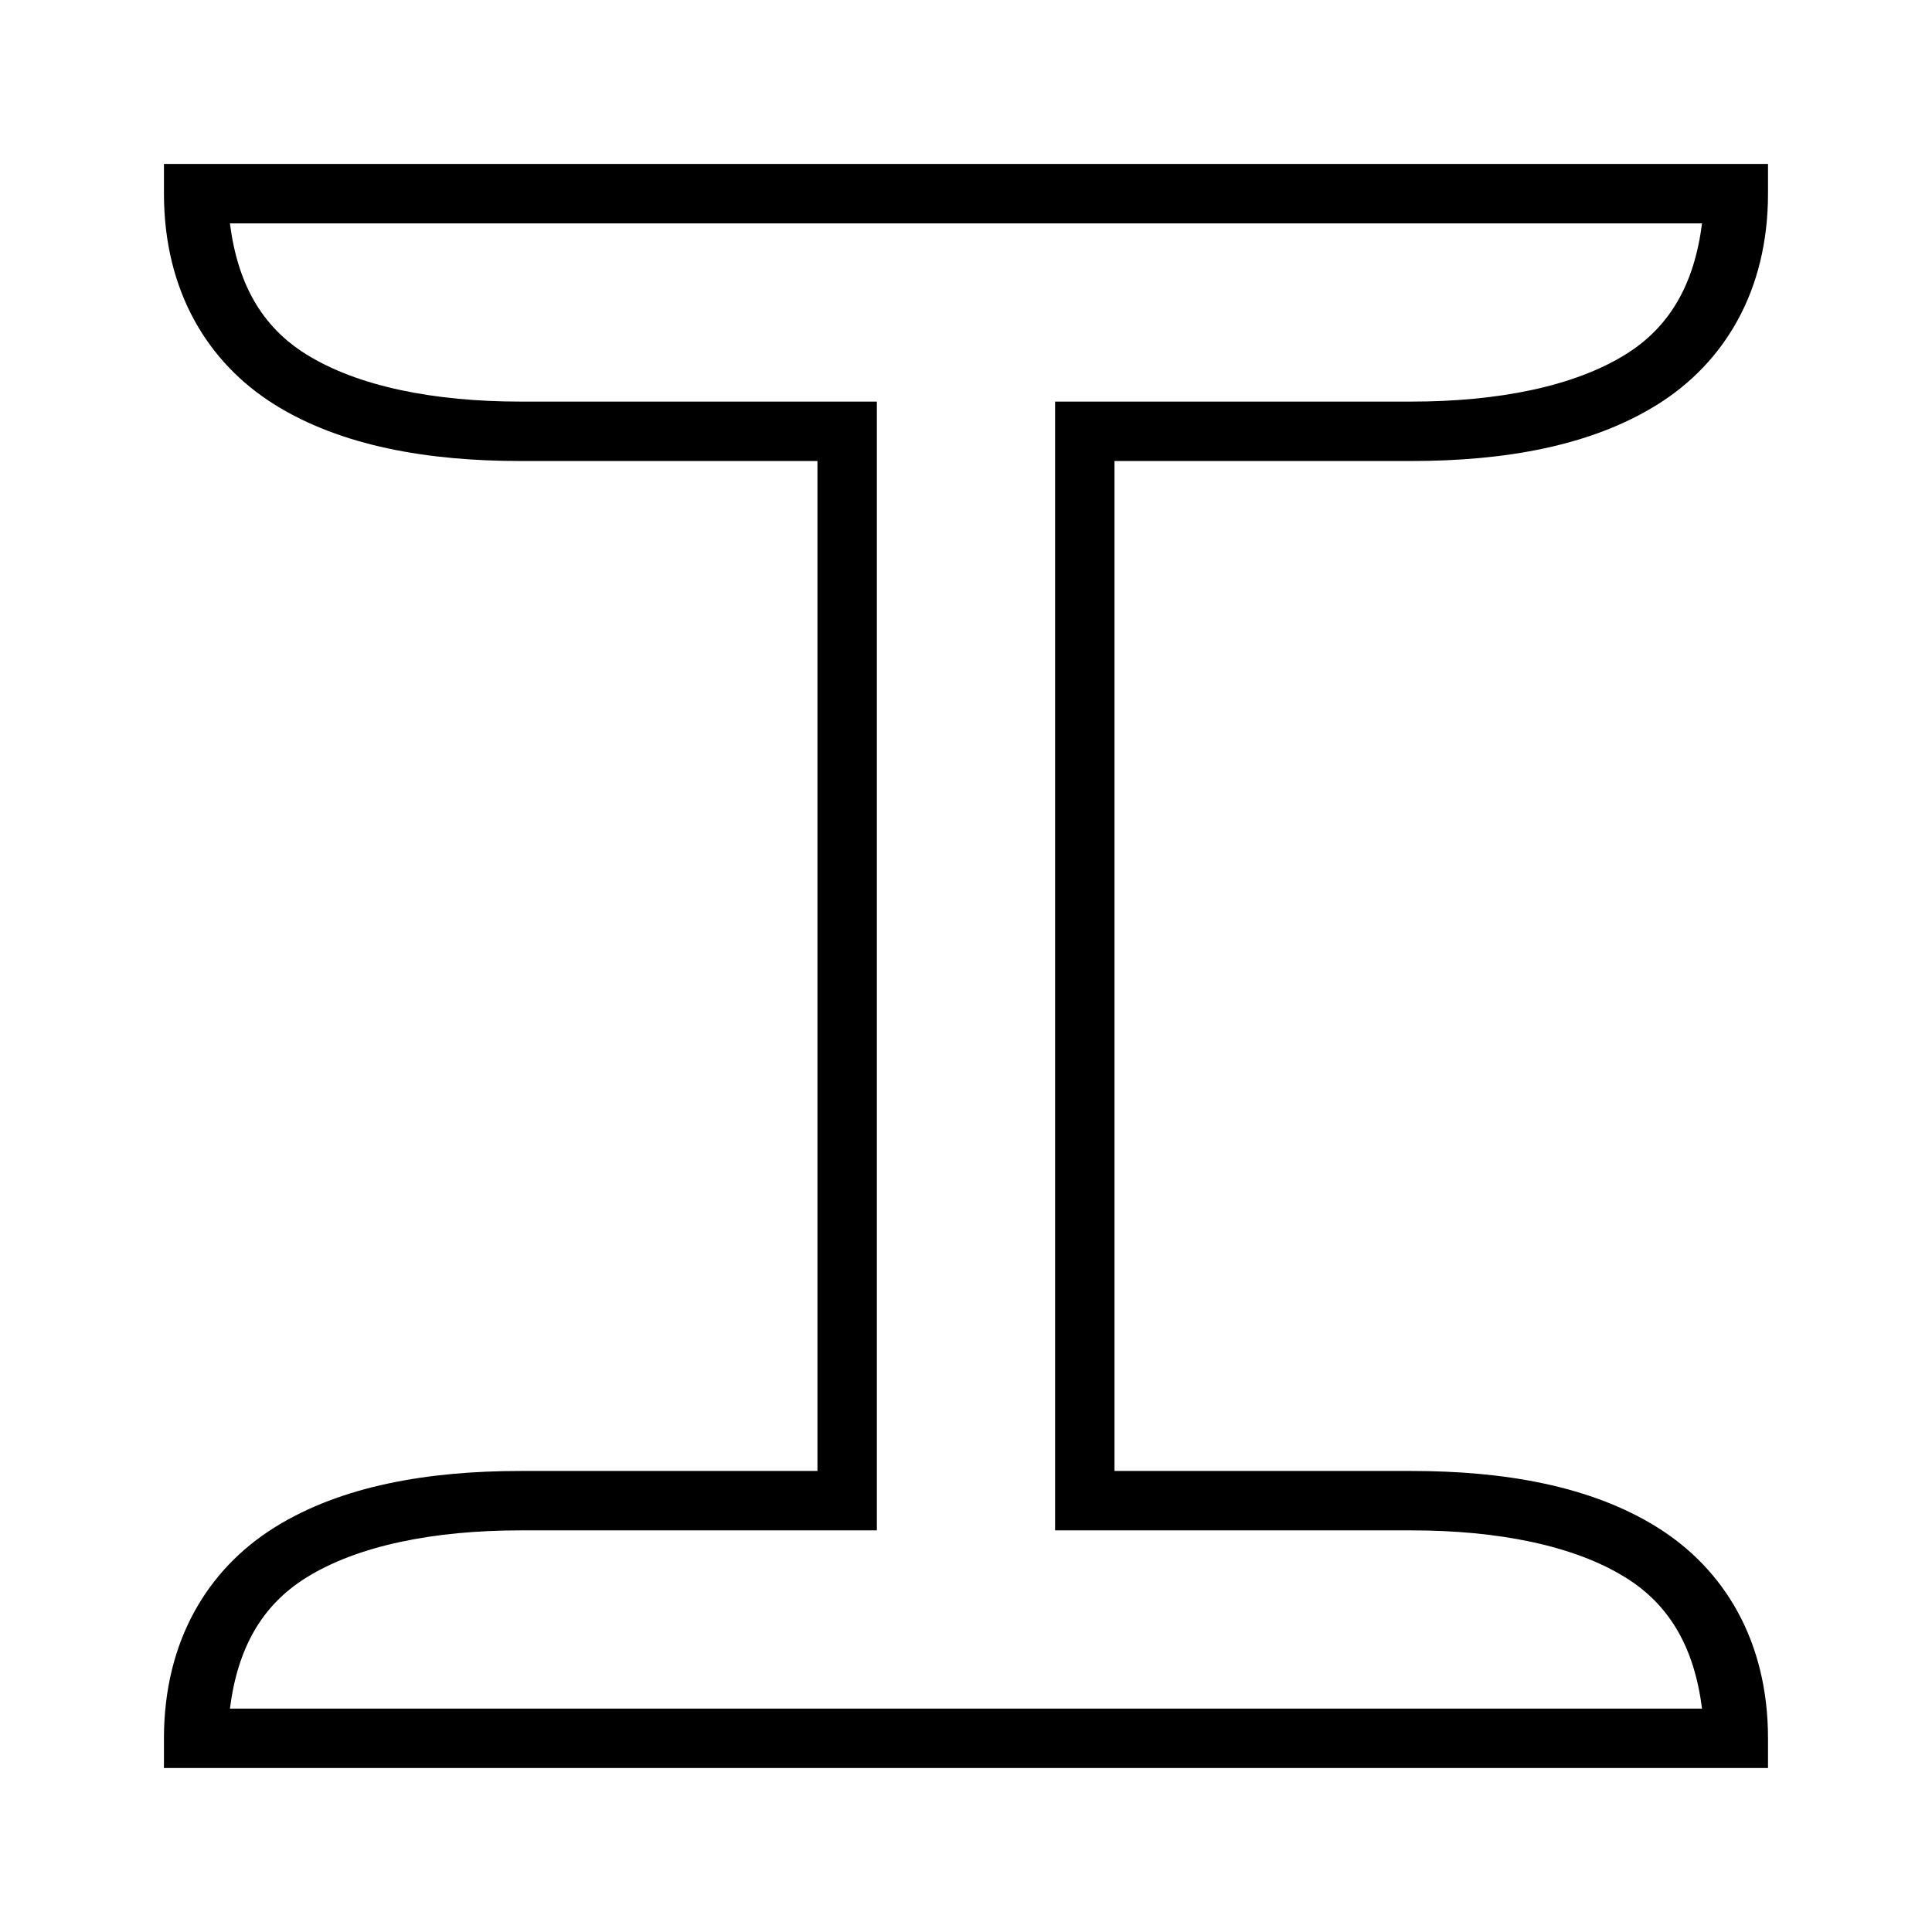
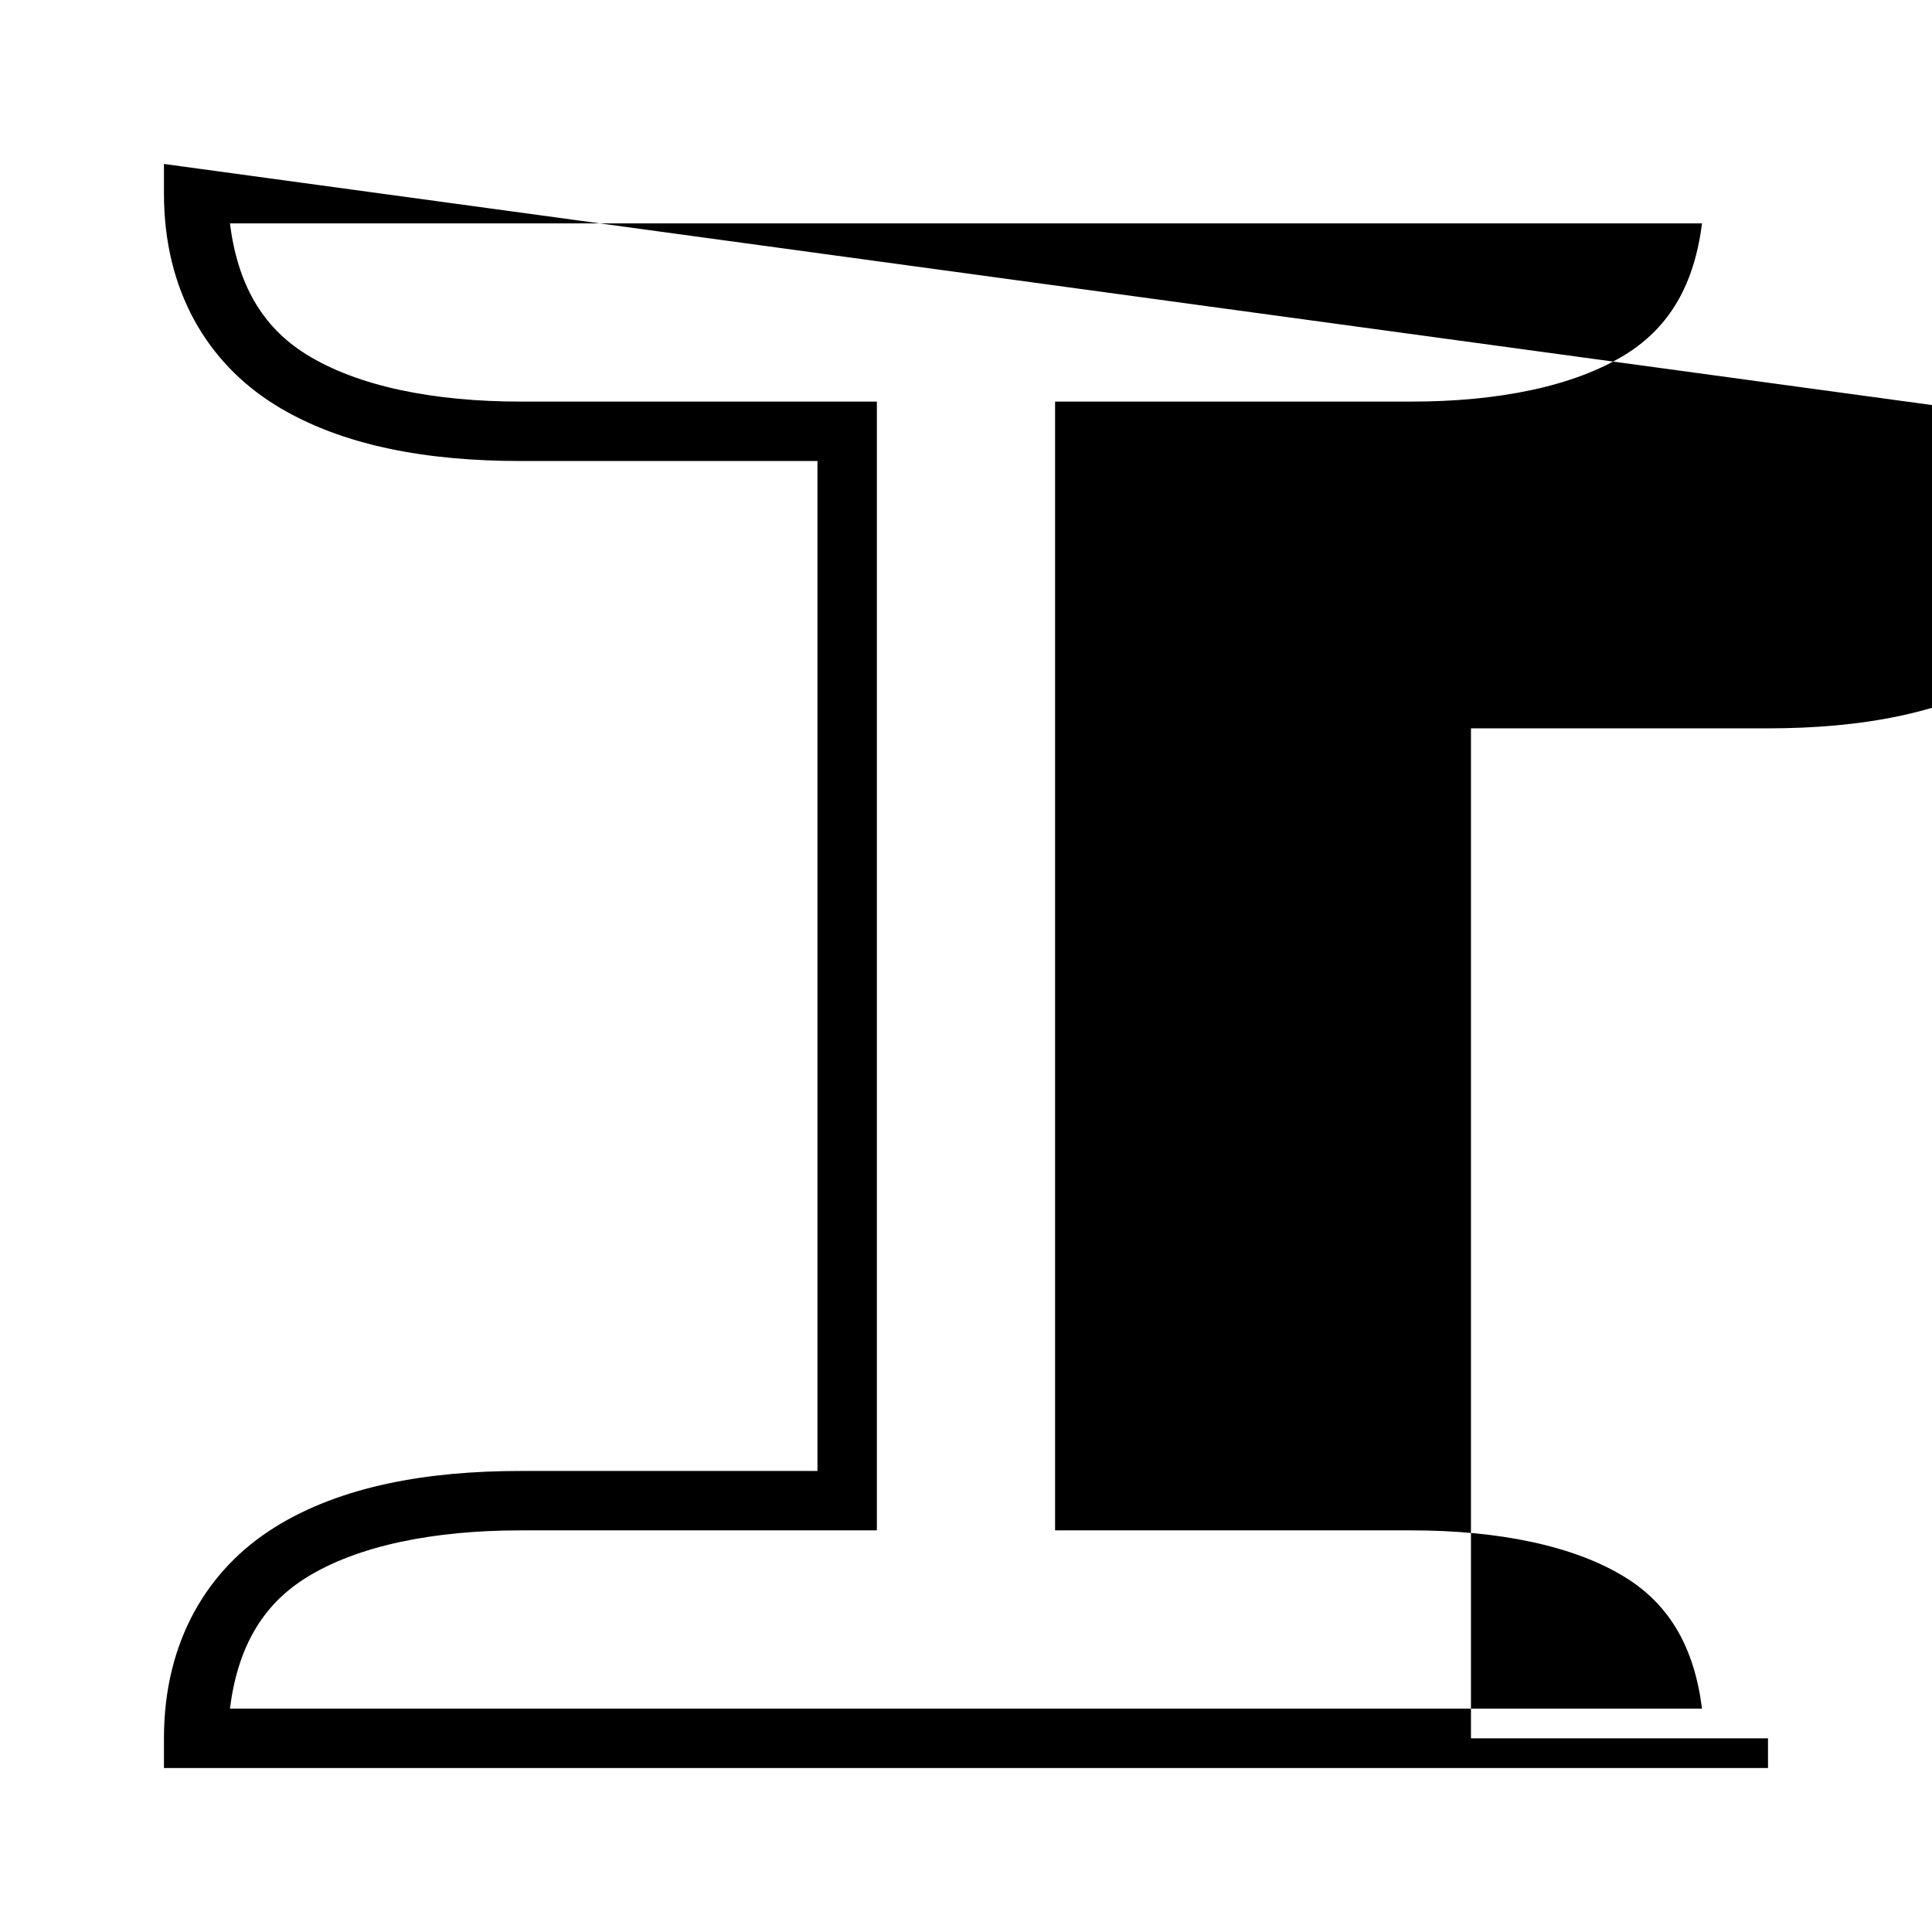
<svg xmlns="http://www.w3.org/2000/svg" fill="#000000" width="800px" height="800px" version="1.1" viewBox="144 144 512 512">
-   <path d="m187.45 187.45v7.871c0 25.805 11.598 44.816 29.293 55.879 17.688 11.051 40.684 14.973 65.172 14.973h78.719v267.65h-78.719c-24.488 0-47.484 3.918-65.172 14.973-17.695 11.059-29.293 30.07-29.293 55.875v7.871h425.09v-7.871c0-25.805-11.594-44.816-29.293-55.875-17.688-11.055-40.68-14.973-65.172-14.973h-78.719v-267.65h78.719c24.492 0 47.484-3.922 65.172-14.973 17.699-11.062 29.293-30.074 29.293-55.879v-7.871zm17.484 15.746h390.12c-2.023 15.996-8.43 27.34-20.137 34.652-13.797 8.625-34.102 12.578-56.844 12.578h-94.465v299.14h94.465c22.742 0 43.047 3.953 56.844 12.578 11.707 7.316 18.113 18.66 20.137 34.656h-390.12c2.023-15.996 8.43-27.34 20.137-34.656 13.801-8.625 34.102-12.578 56.844-12.578h94.465v-299.14h-94.465c-22.742 0-43.043-3.953-56.844-12.578-11.707-7.312-18.113-18.656-20.137-34.652z" />
+   <path d="m187.45 187.45v7.871c0 25.805 11.598 44.816 29.293 55.879 17.688 11.051 40.684 14.973 65.172 14.973h78.719v267.65h-78.719c-24.488 0-47.484 3.918-65.172 14.973-17.695 11.059-29.293 30.07-29.293 55.875v7.871h425.09v-7.871h-78.719v-267.65h78.719c24.492 0 47.484-3.922 65.172-14.973 17.699-11.062 29.293-30.074 29.293-55.879v-7.871zm17.484 15.746h390.12c-2.023 15.996-8.43 27.34-20.137 34.652-13.797 8.625-34.102 12.578-56.844 12.578h-94.465v299.14h94.465c22.742 0 43.047 3.953 56.844 12.578 11.707 7.316 18.113 18.66 20.137 34.656h-390.12c2.023-15.996 8.43-27.34 20.137-34.656 13.801-8.625 34.102-12.578 56.844-12.578h94.465v-299.14h-94.465c-22.742 0-43.043-3.953-56.844-12.578-11.707-7.312-18.113-18.656-20.137-34.652z" />
</svg>